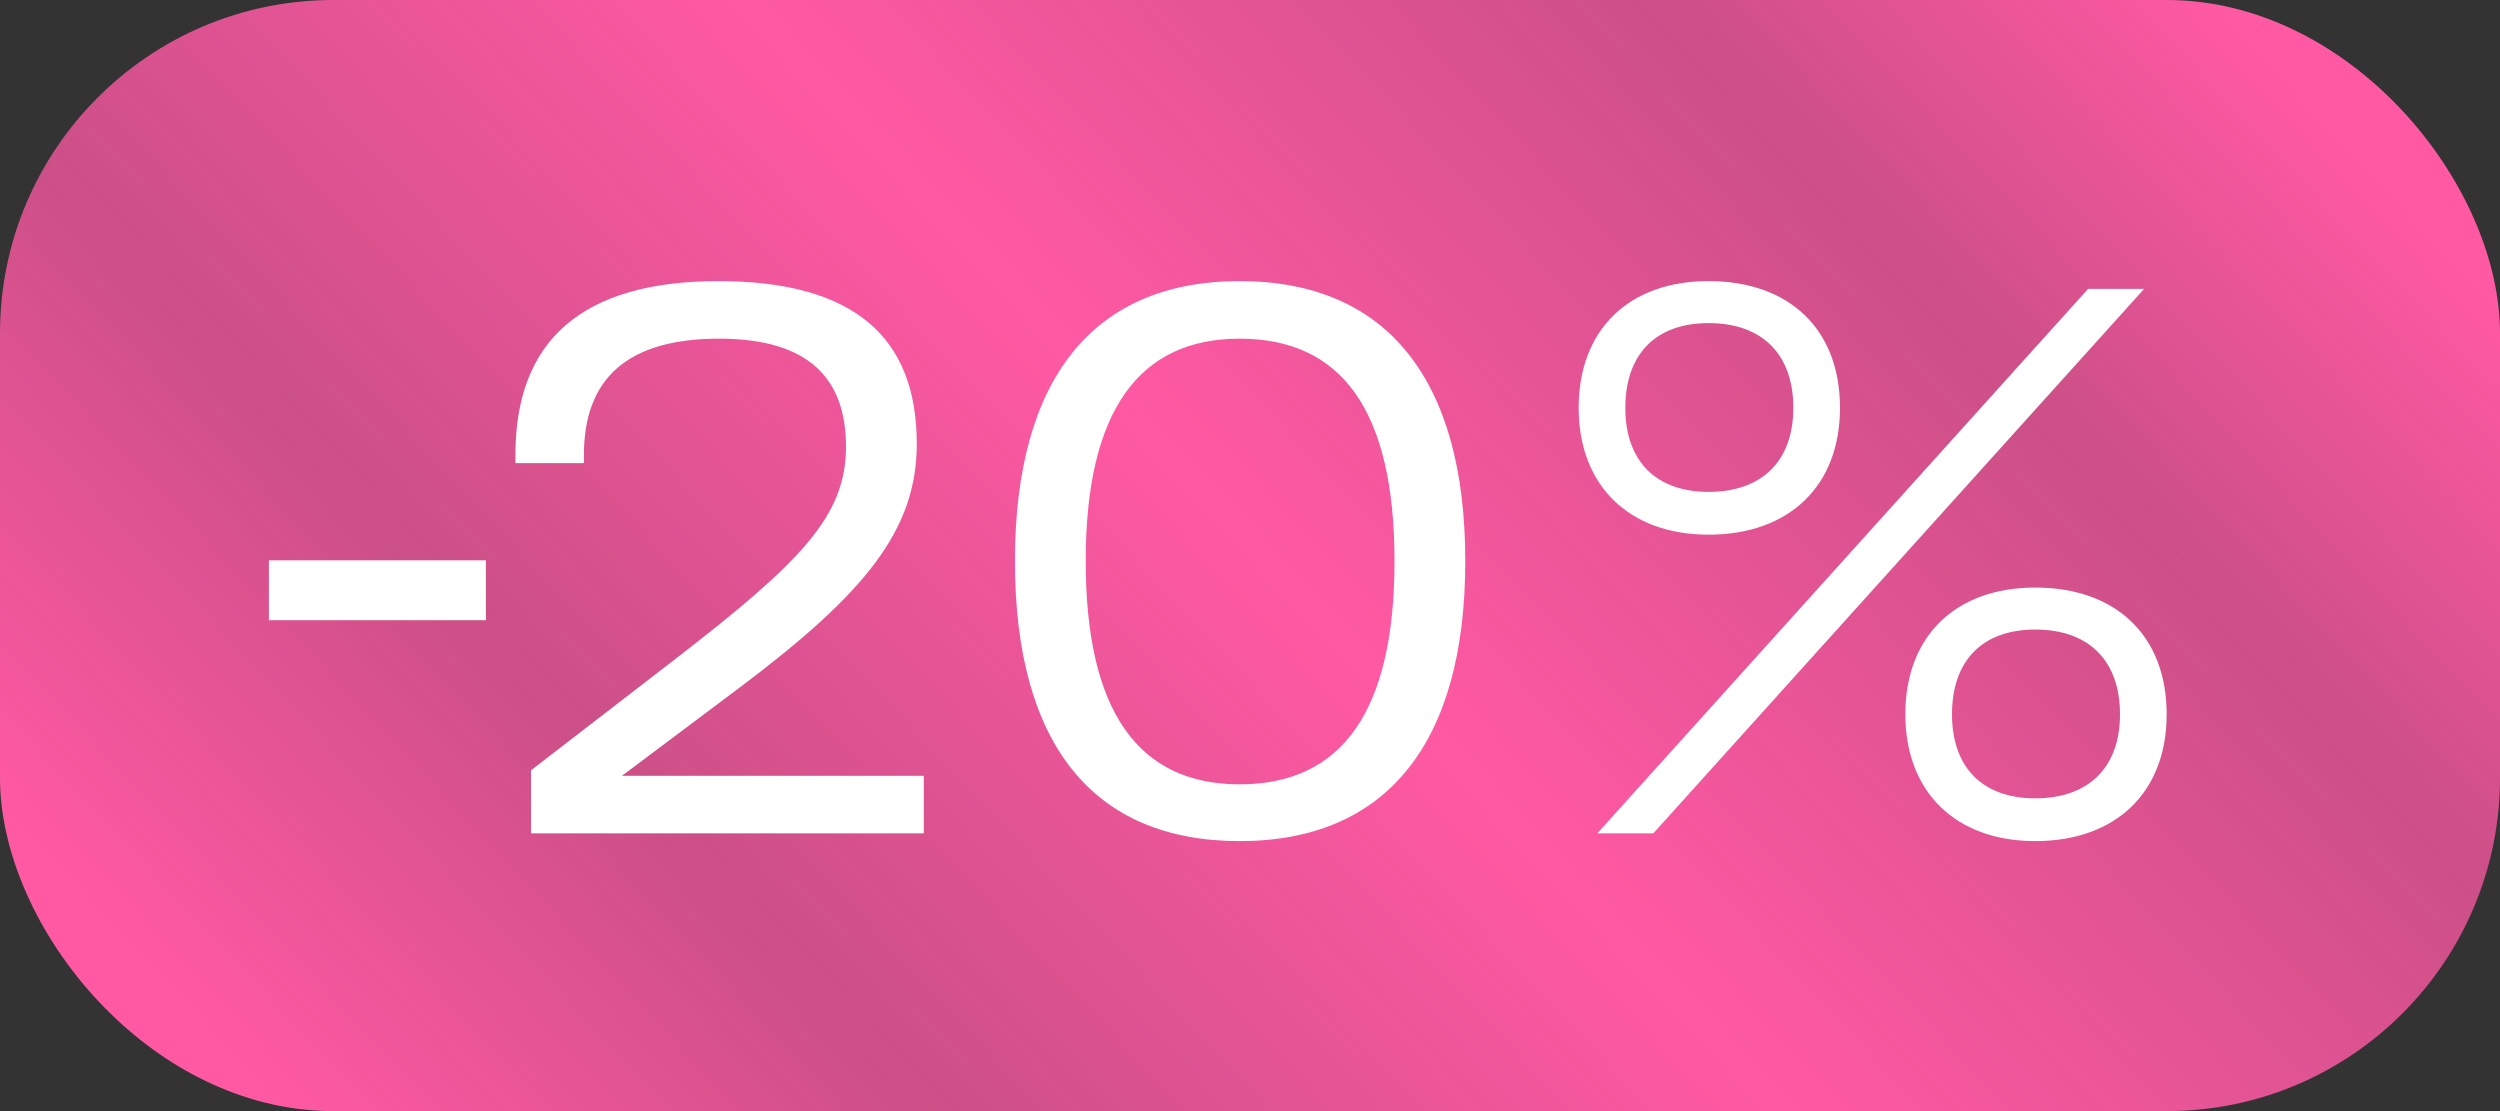
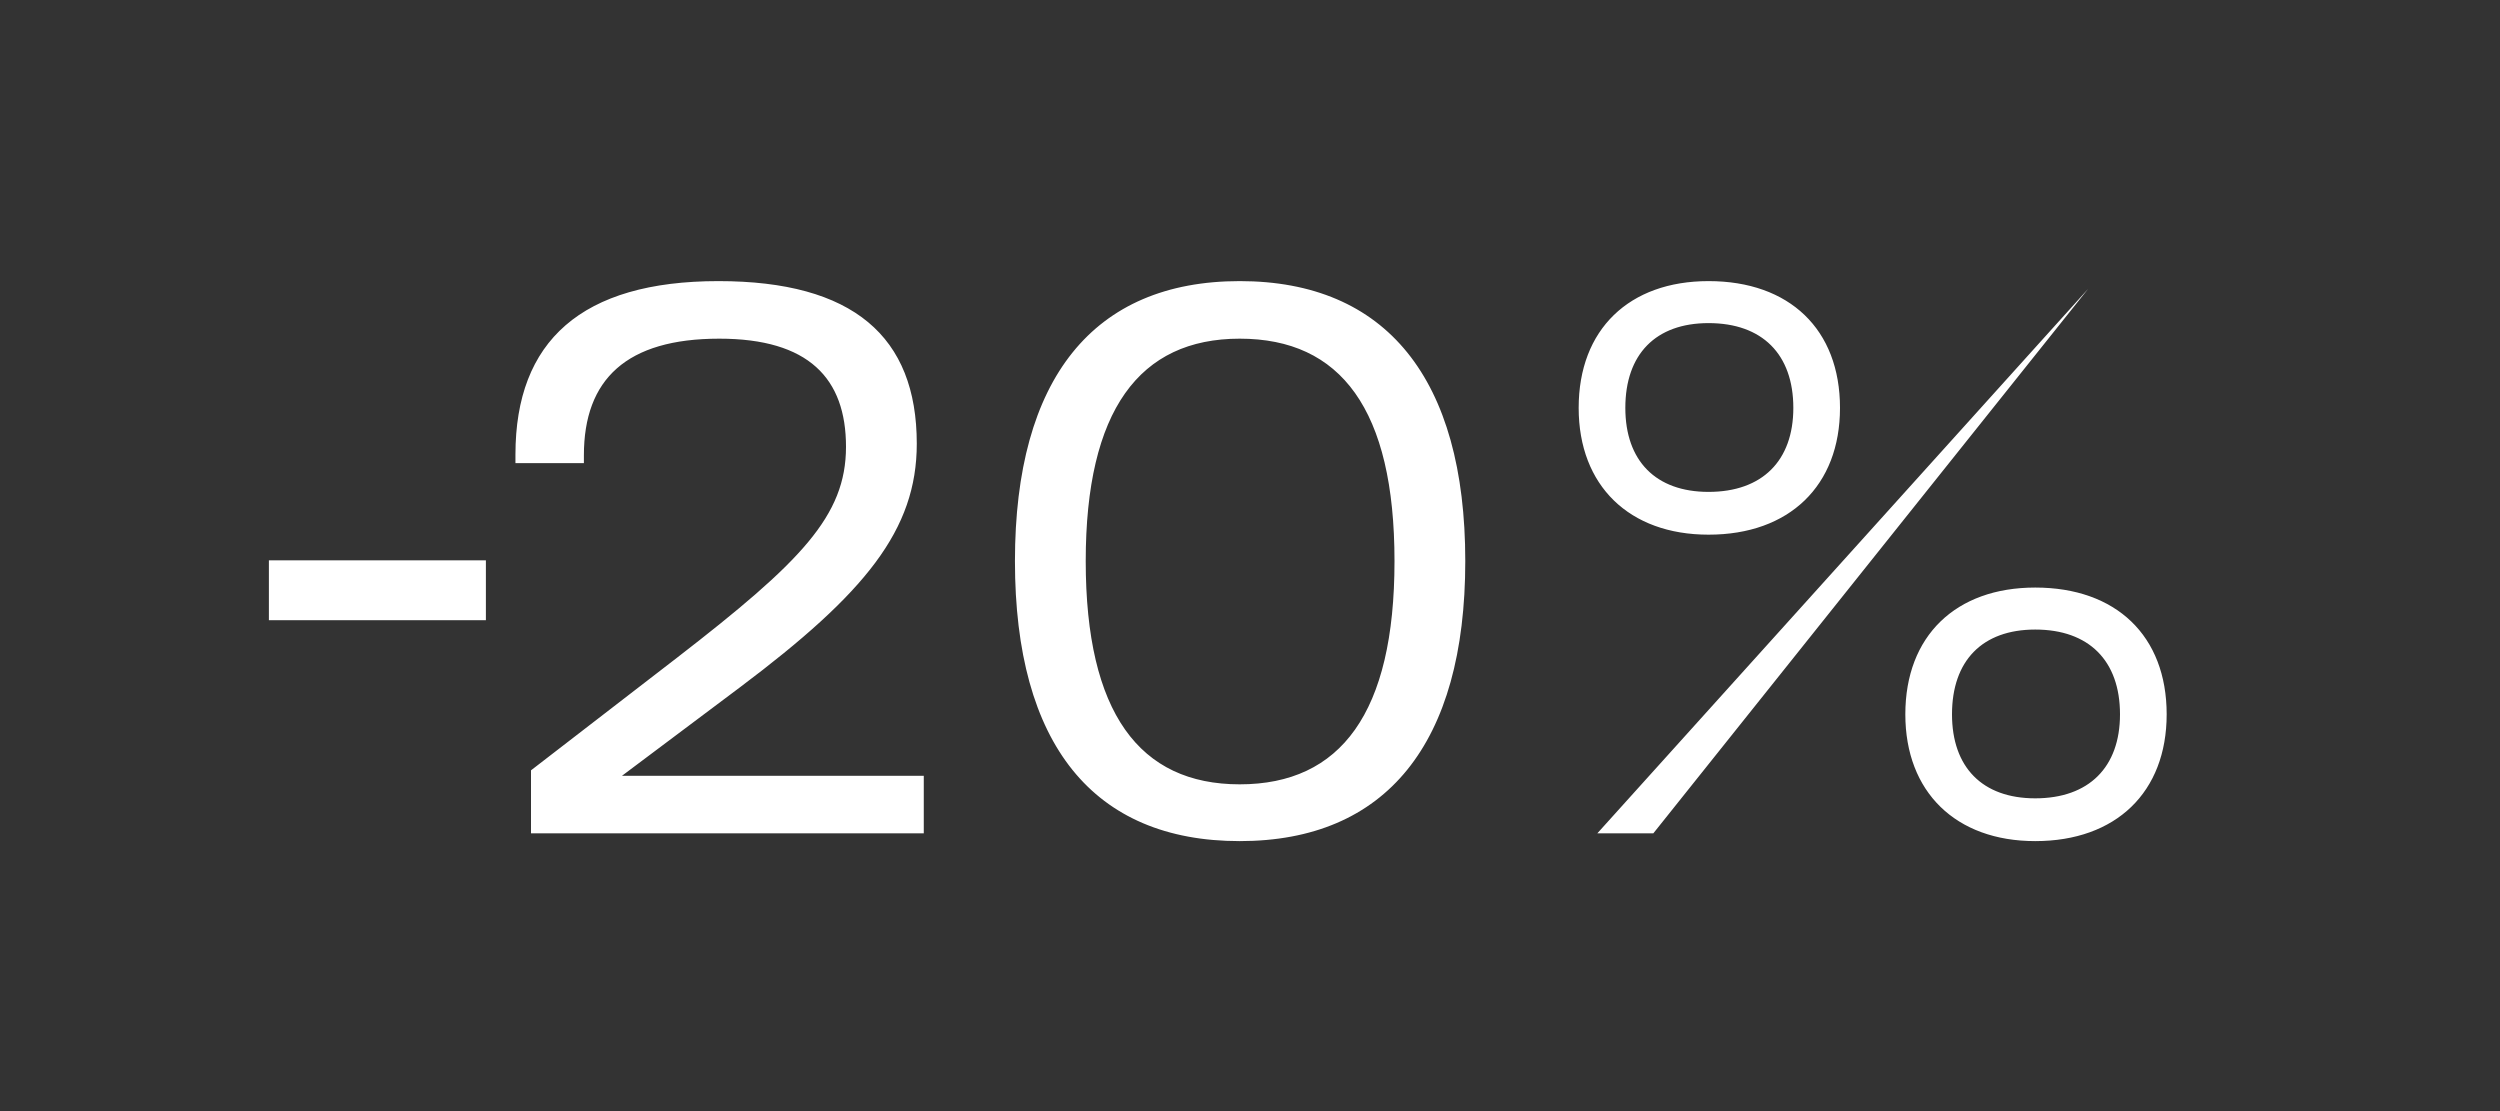
<svg xmlns="http://www.w3.org/2000/svg" width="45" height="20" viewBox="0 0 45 20" fill="none">
  <rect x="0" y="0" width="45" height="20" fill="#333333" stroke="none" />
-   <rect width="45" height="20" rx="6" fill="url(#paint0_linear_368_9086)" />
-   <path d="M4.84 11.164V10.086H8.746V11.164H4.84ZM9.558 13.866L12.19 11.836C14.416 10.114 15.228 9.288 15.228 8.042C15.228 6.81 14.556 6.096 12.946 6.096C11.28 6.096 10.51 6.824 10.51 8.196V8.336H9.278V8.182C9.278 6.138 10.468 5.06 12.932 5.06C15.354 5.06 16.502 6.054 16.502 7.986C16.502 9.54 15.578 10.674 13.324 12.368L11.196 13.964H16.628V15H9.558V13.866ZM22.315 15.14C19.683 15.14 18.269 13.404 18.269 10.1C18.269 6.81 19.683 5.06 22.315 5.06C24.947 5.06 26.375 6.81 26.375 10.1C26.375 13.39 24.947 15.14 22.315 15.14ZM22.315 14.118C24.135 14.118 25.101 12.83 25.101 10.1C25.101 7.37 24.135 6.096 22.315 6.096C20.509 6.096 19.543 7.384 19.543 10.1C19.543 12.83 20.509 14.118 22.315 14.118ZM30.754 5.06C32.21 5.06 33.12 5.928 33.12 7.342C33.12 8.742 32.21 9.624 30.754 9.624C29.326 9.624 28.416 8.742 28.416 7.342C28.416 5.928 29.326 5.06 30.754 5.06ZM29.76 15H28.752L37.586 5.2H38.594L29.76 15ZM30.754 8.854C31.72 8.854 32.28 8.294 32.28 7.342C32.28 6.376 31.72 5.816 30.754 5.816C29.802 5.816 29.256 6.376 29.256 7.342C29.256 8.294 29.802 8.854 30.754 8.854ZM36.634 10.576C38.09 10.576 39 11.444 39 12.858C39 14.258 38.09 15.14 36.634 15.14C35.206 15.14 34.296 14.258 34.296 12.858C34.296 11.444 35.206 10.576 36.634 10.576ZM36.634 14.37C37.6 14.37 38.16 13.81 38.16 12.858C38.16 11.892 37.6 11.332 36.634 11.332C35.682 11.332 35.136 11.892 35.136 12.858C35.136 13.81 35.682 14.37 36.634 14.37Z" fill="white" />
+   <path d="M4.84 11.164V10.086H8.746V11.164H4.84ZM9.558 13.866L12.19 11.836C14.416 10.114 15.228 9.288 15.228 8.042C15.228 6.81 14.556 6.096 12.946 6.096C11.28 6.096 10.51 6.824 10.51 8.196V8.336H9.278V8.182C9.278 6.138 10.468 5.06 12.932 5.06C15.354 5.06 16.502 6.054 16.502 7.986C16.502 9.54 15.578 10.674 13.324 12.368L11.196 13.964H16.628V15H9.558V13.866ZM22.315 15.14C19.683 15.14 18.269 13.404 18.269 10.1C18.269 6.81 19.683 5.06 22.315 5.06C24.947 5.06 26.375 6.81 26.375 10.1C26.375 13.39 24.947 15.14 22.315 15.14ZM22.315 14.118C24.135 14.118 25.101 12.83 25.101 10.1C25.101 7.37 24.135 6.096 22.315 6.096C20.509 6.096 19.543 7.384 19.543 10.1C19.543 12.83 20.509 14.118 22.315 14.118ZM30.754 5.06C32.21 5.06 33.12 5.928 33.12 7.342C33.12 8.742 32.21 9.624 30.754 9.624C29.326 9.624 28.416 8.742 28.416 7.342C28.416 5.928 29.326 5.06 30.754 5.06ZM29.76 15H28.752L37.586 5.2L29.76 15ZM30.754 8.854C31.72 8.854 32.28 8.294 32.28 7.342C32.28 6.376 31.72 5.816 30.754 5.816C29.802 5.816 29.256 6.376 29.256 7.342C29.256 8.294 29.802 8.854 30.754 8.854ZM36.634 10.576C38.09 10.576 39 11.444 39 12.858C39 14.258 38.09 15.14 36.634 15.14C35.206 15.14 34.296 14.258 34.296 12.858C34.296 11.444 35.206 10.576 36.634 10.576ZM36.634 14.37C37.6 14.37 38.16 13.81 38.16 12.858C38.16 11.892 37.6 11.332 36.634 11.332C35.682 11.332 35.136 11.892 35.136 12.858C35.136 13.81 35.682 14.37 36.634 14.37Z" fill="white" />
  <defs>
    <linearGradient id="paint0_linear_368_9086" x1="-6.316" y1="22.368" x2="37.237" y2="-18.408" gradientUnits="userSpaceOnUse">
      <stop offset="0.165" stop-color="#FF59A3" />
      <stop offset="0.31" stop-color="#FF59A3" stop-opacity="0.75" />
      <stop offset="0.497" stop-color="#FF59A3" />
      <stop offset="0.699" stop-color="#FF59A3" stop-opacity="0.75" />
      <stop offset="0.822" stop-color="#FF59A3" />
    </linearGradient>
  </defs>
</svg>